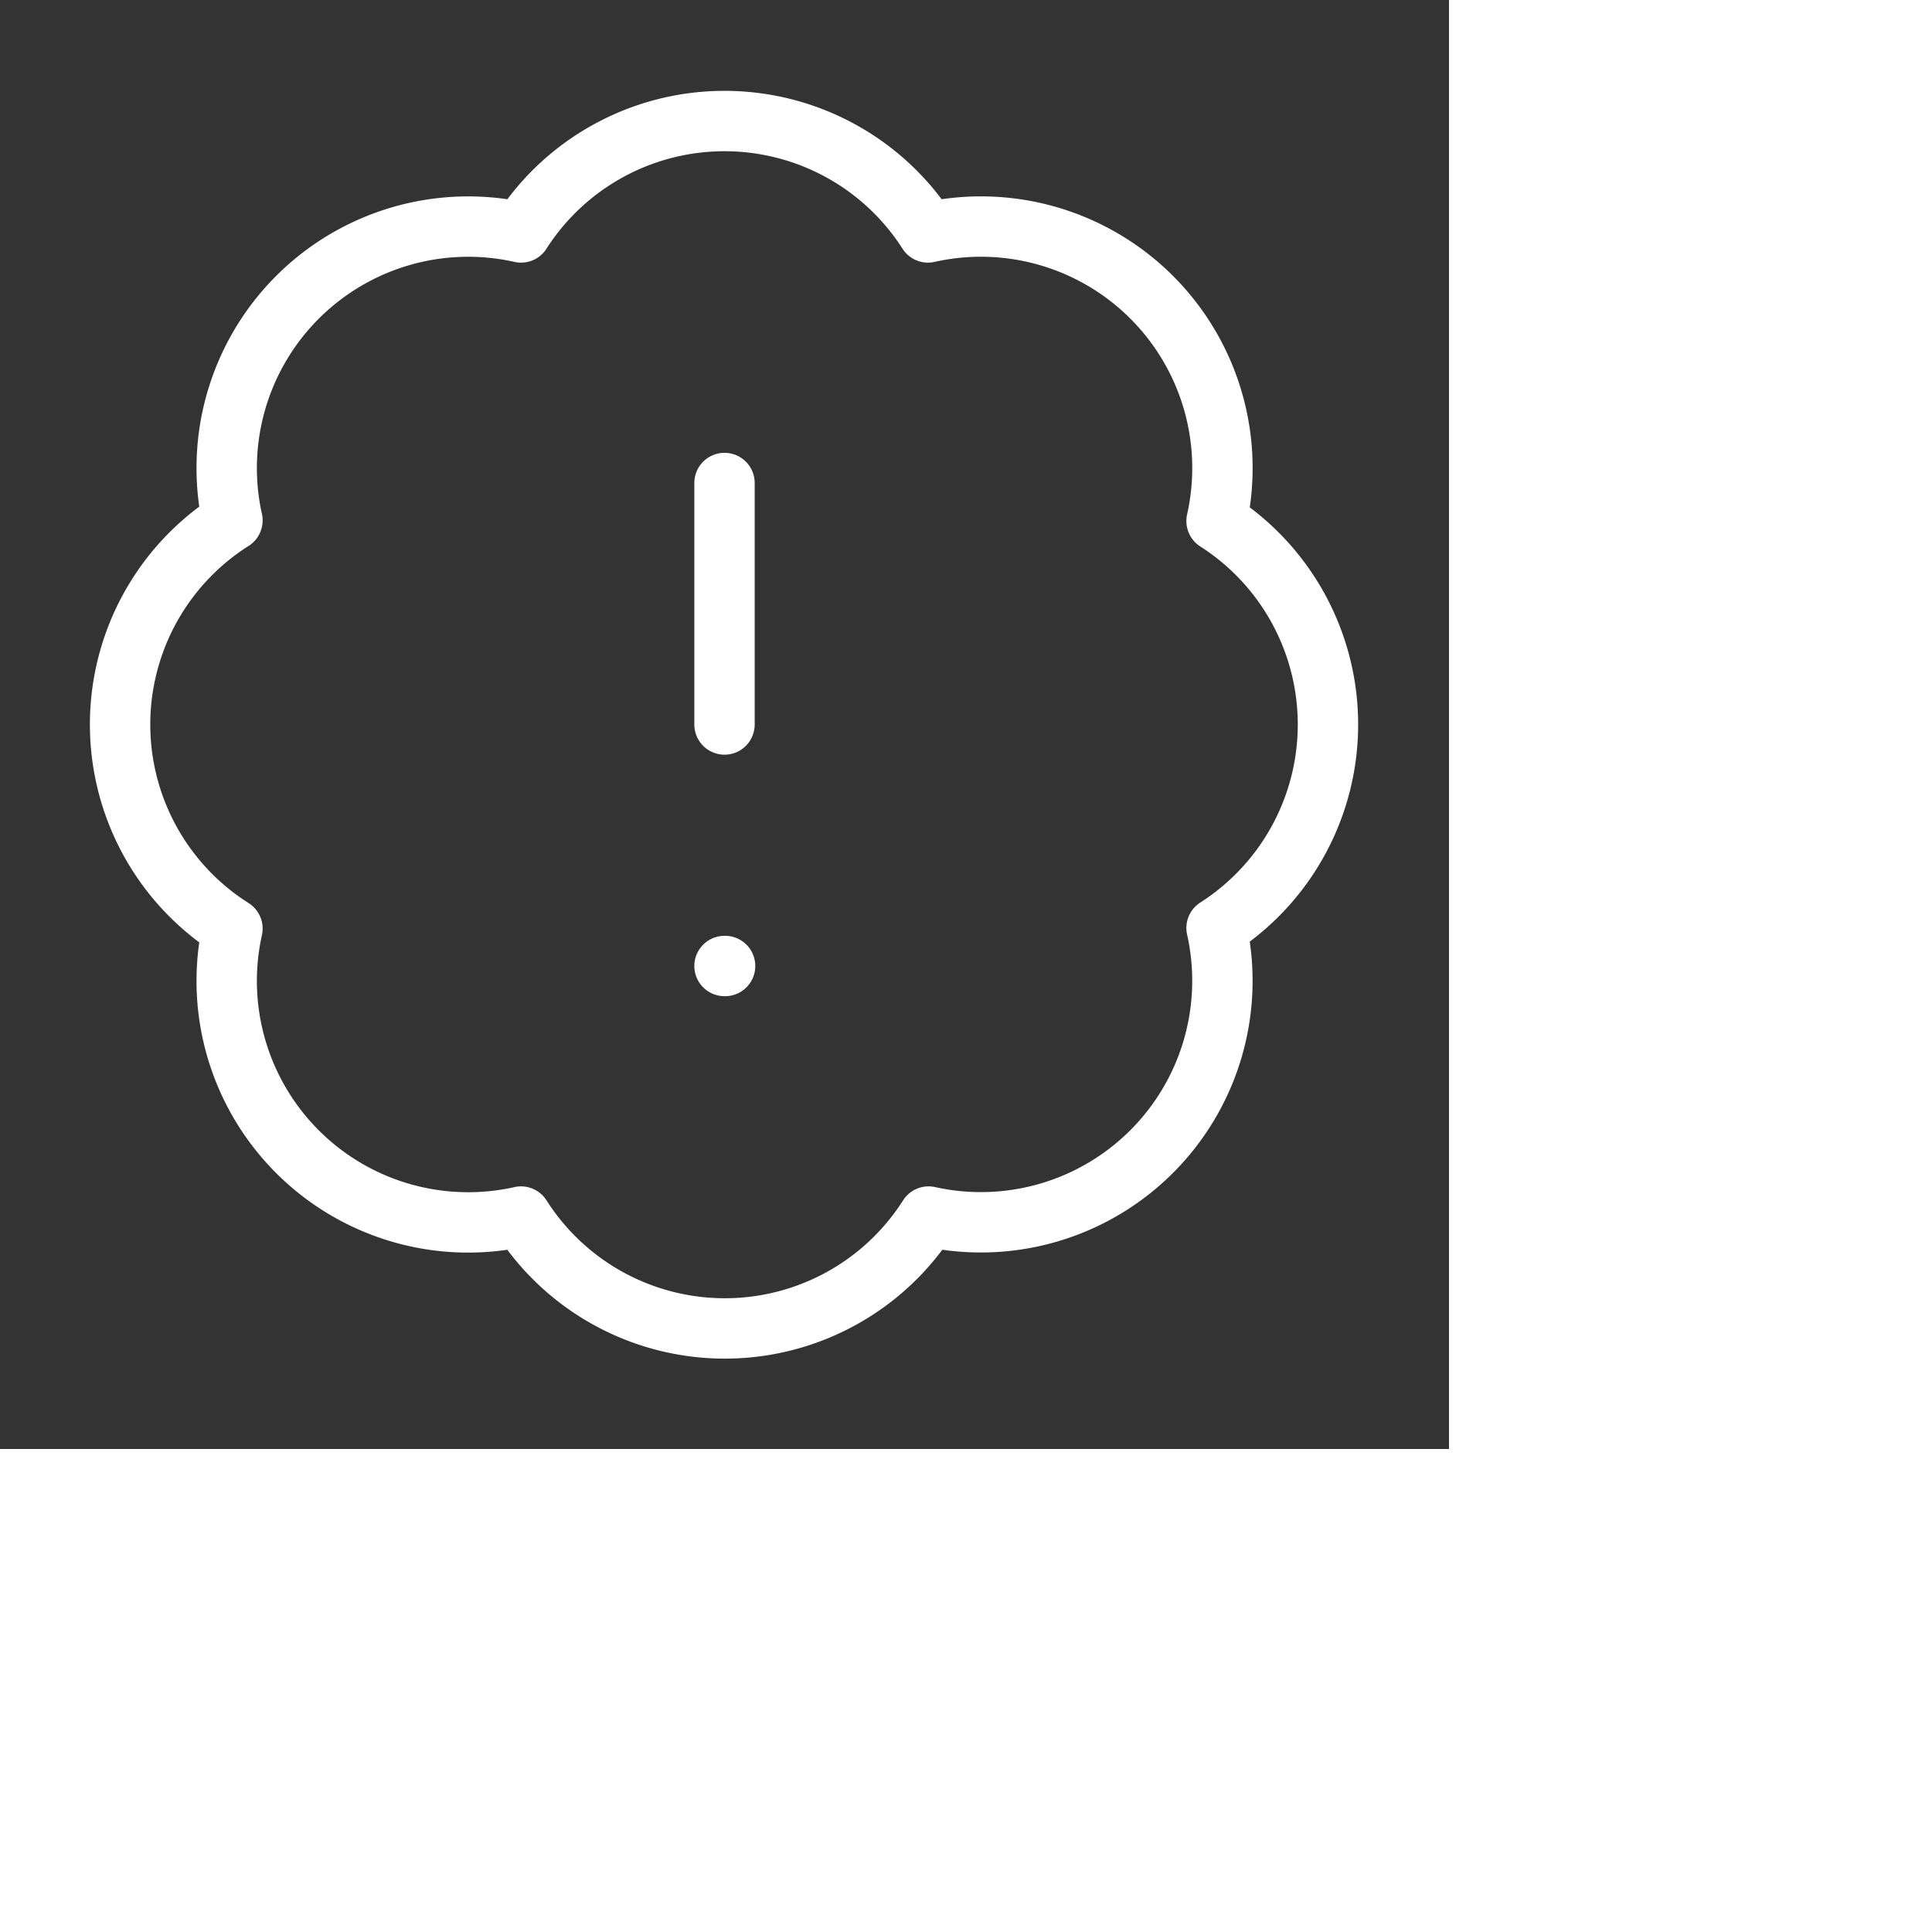
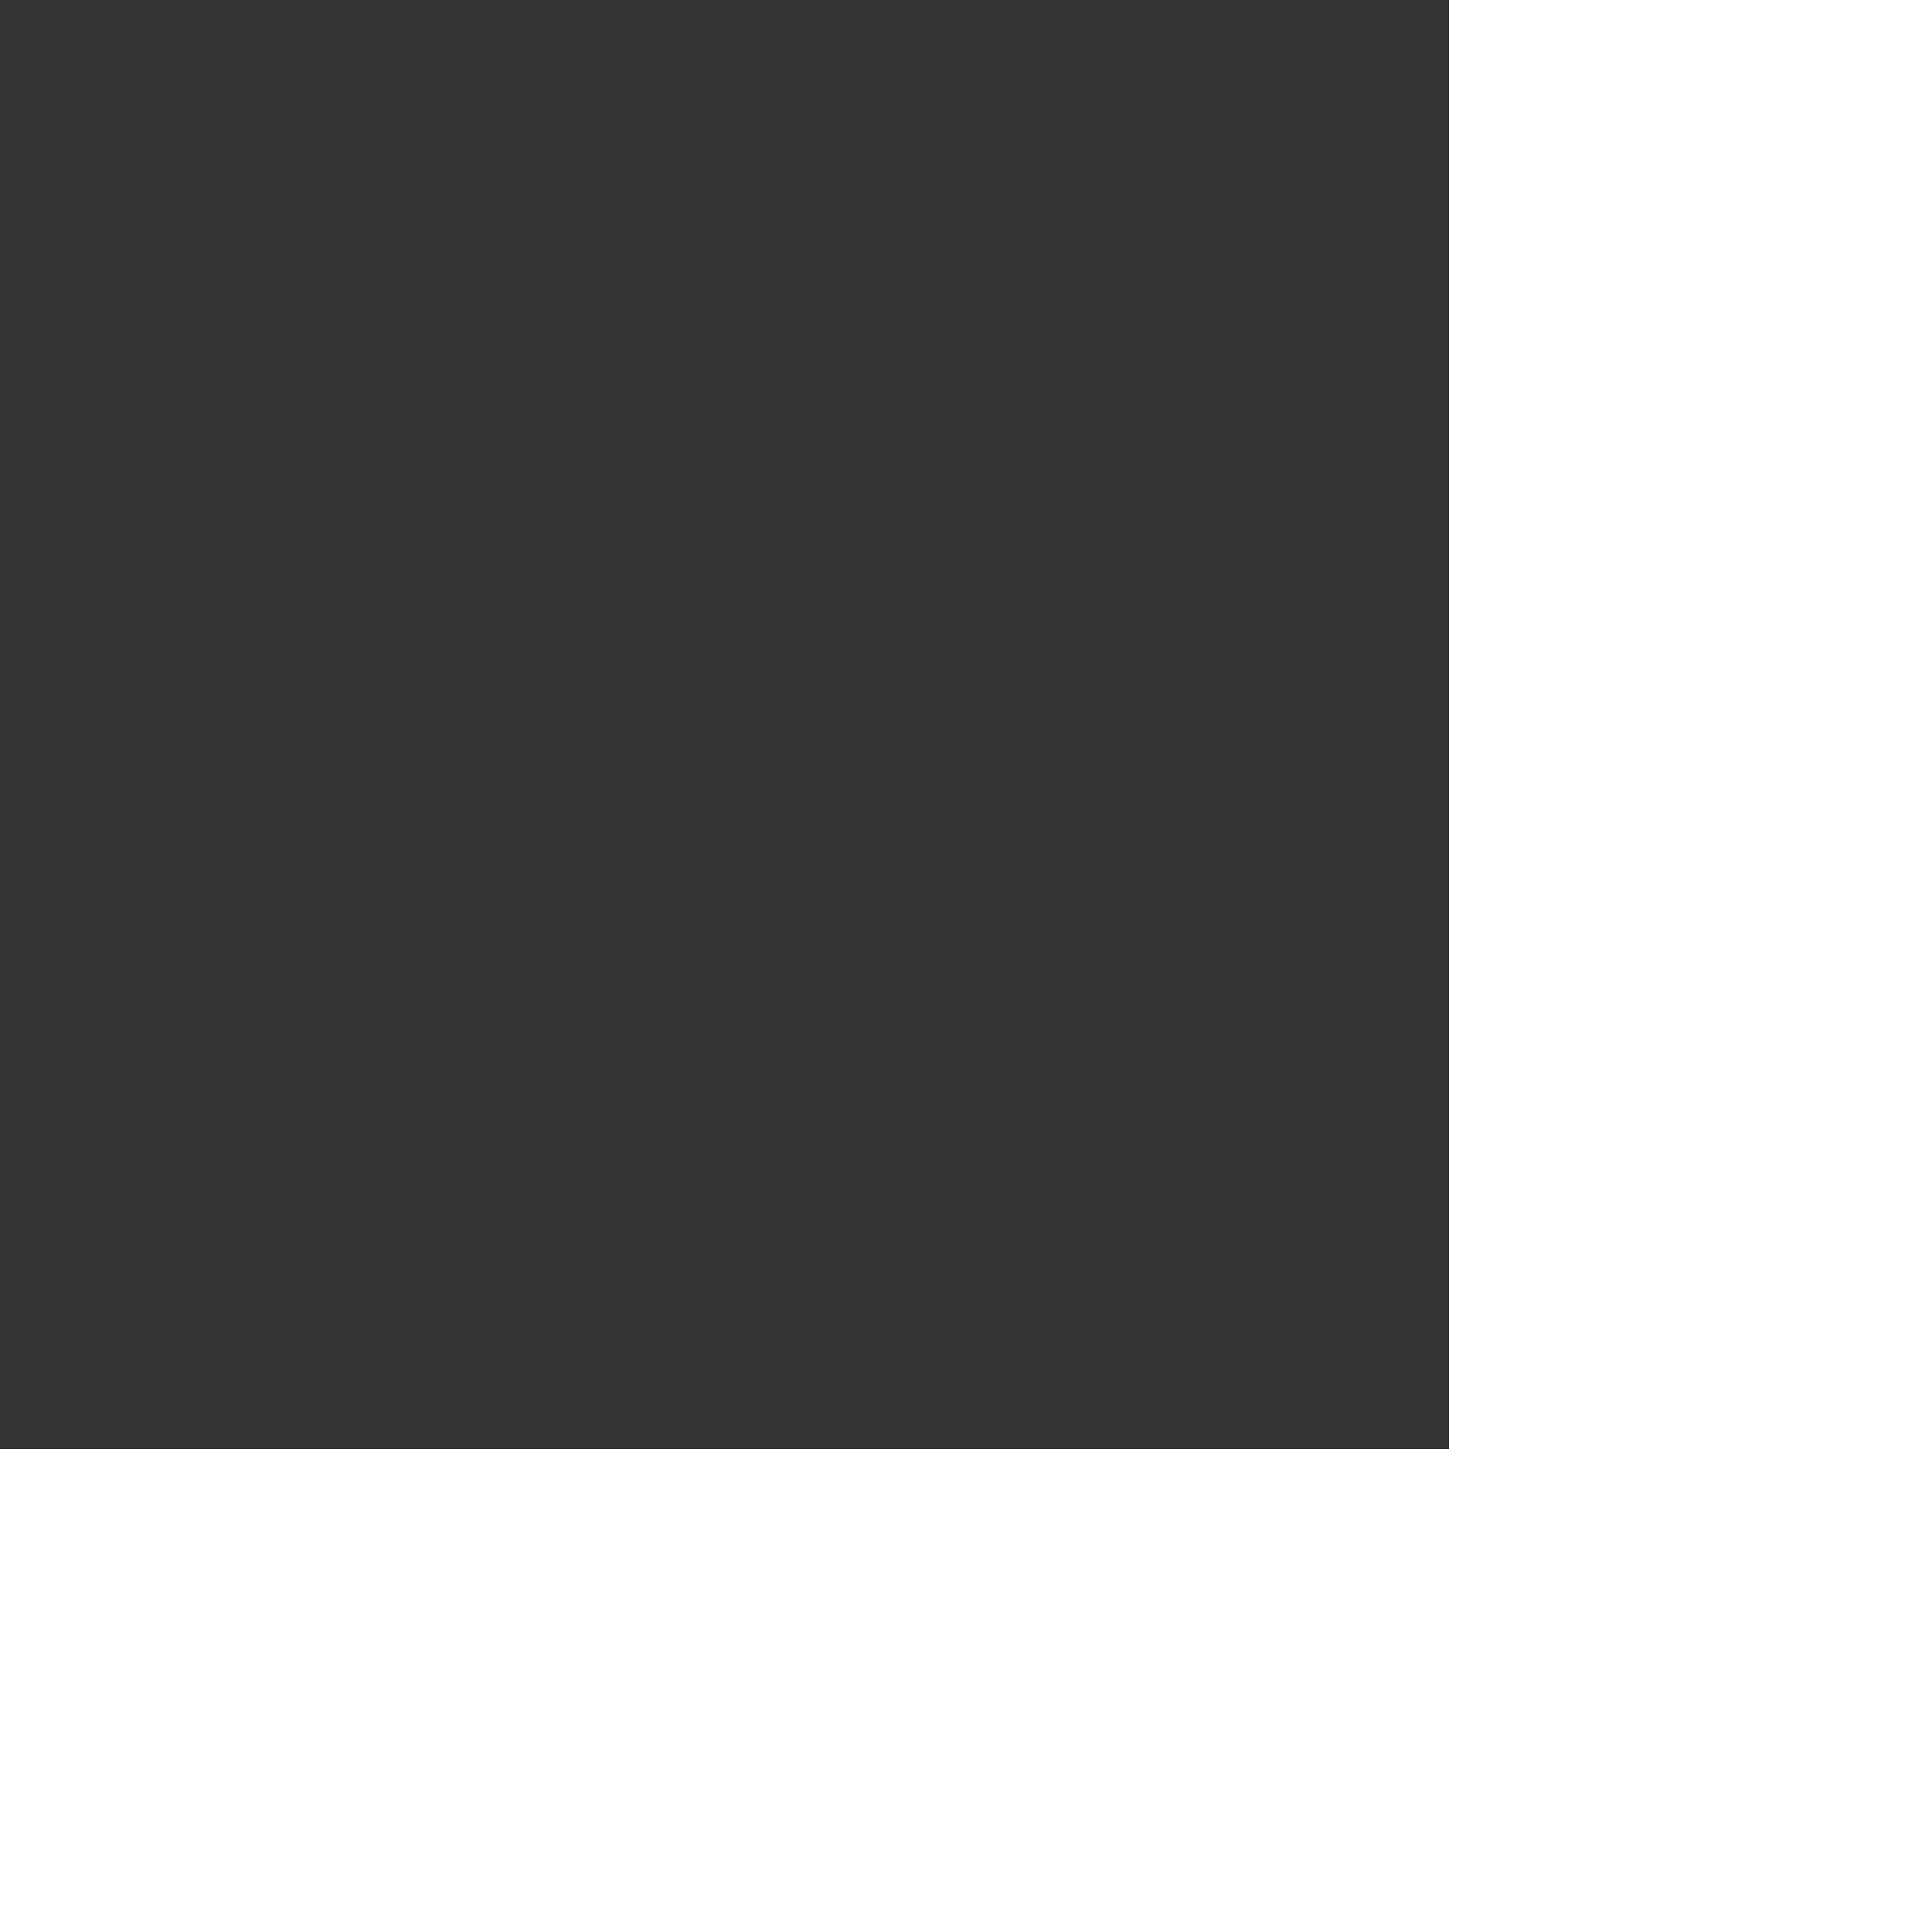
<svg xmlns="http://www.w3.org/2000/svg" viewBox="0 0 24 24" fill="none" stroke="white" stroke-width="1" stroke-linecap="round" stroke-linejoin="round" class="lucide lucide-badge-alert-icon lucide-badge-alert" transform="scale(0.75)">
  <rect x="0" y="0" width="24" height="24" fill="#333333" stroke="none" />
-   <path d="M3.85 8.62a4 4 0 0 1 4.78-4.77 4 4 0 0 1 6.74 0 4 4 0 0 1 4.78 4.78 4 4 0 0 1 0 6.74 4 4 0 0 1-4.77 4.78 4 4 0 0 1-6.75 0 4 4 0 0 1-4.78-4.77 4 4 0 0 1 0-6.76Z" />
-   <line x1="12" x2="12" y1="8" y2="12" />
-   <line x1="12" x2="12.01" y1="16" y2="16" />
+   <path d="M3.85 8.62Z" />
</svg>